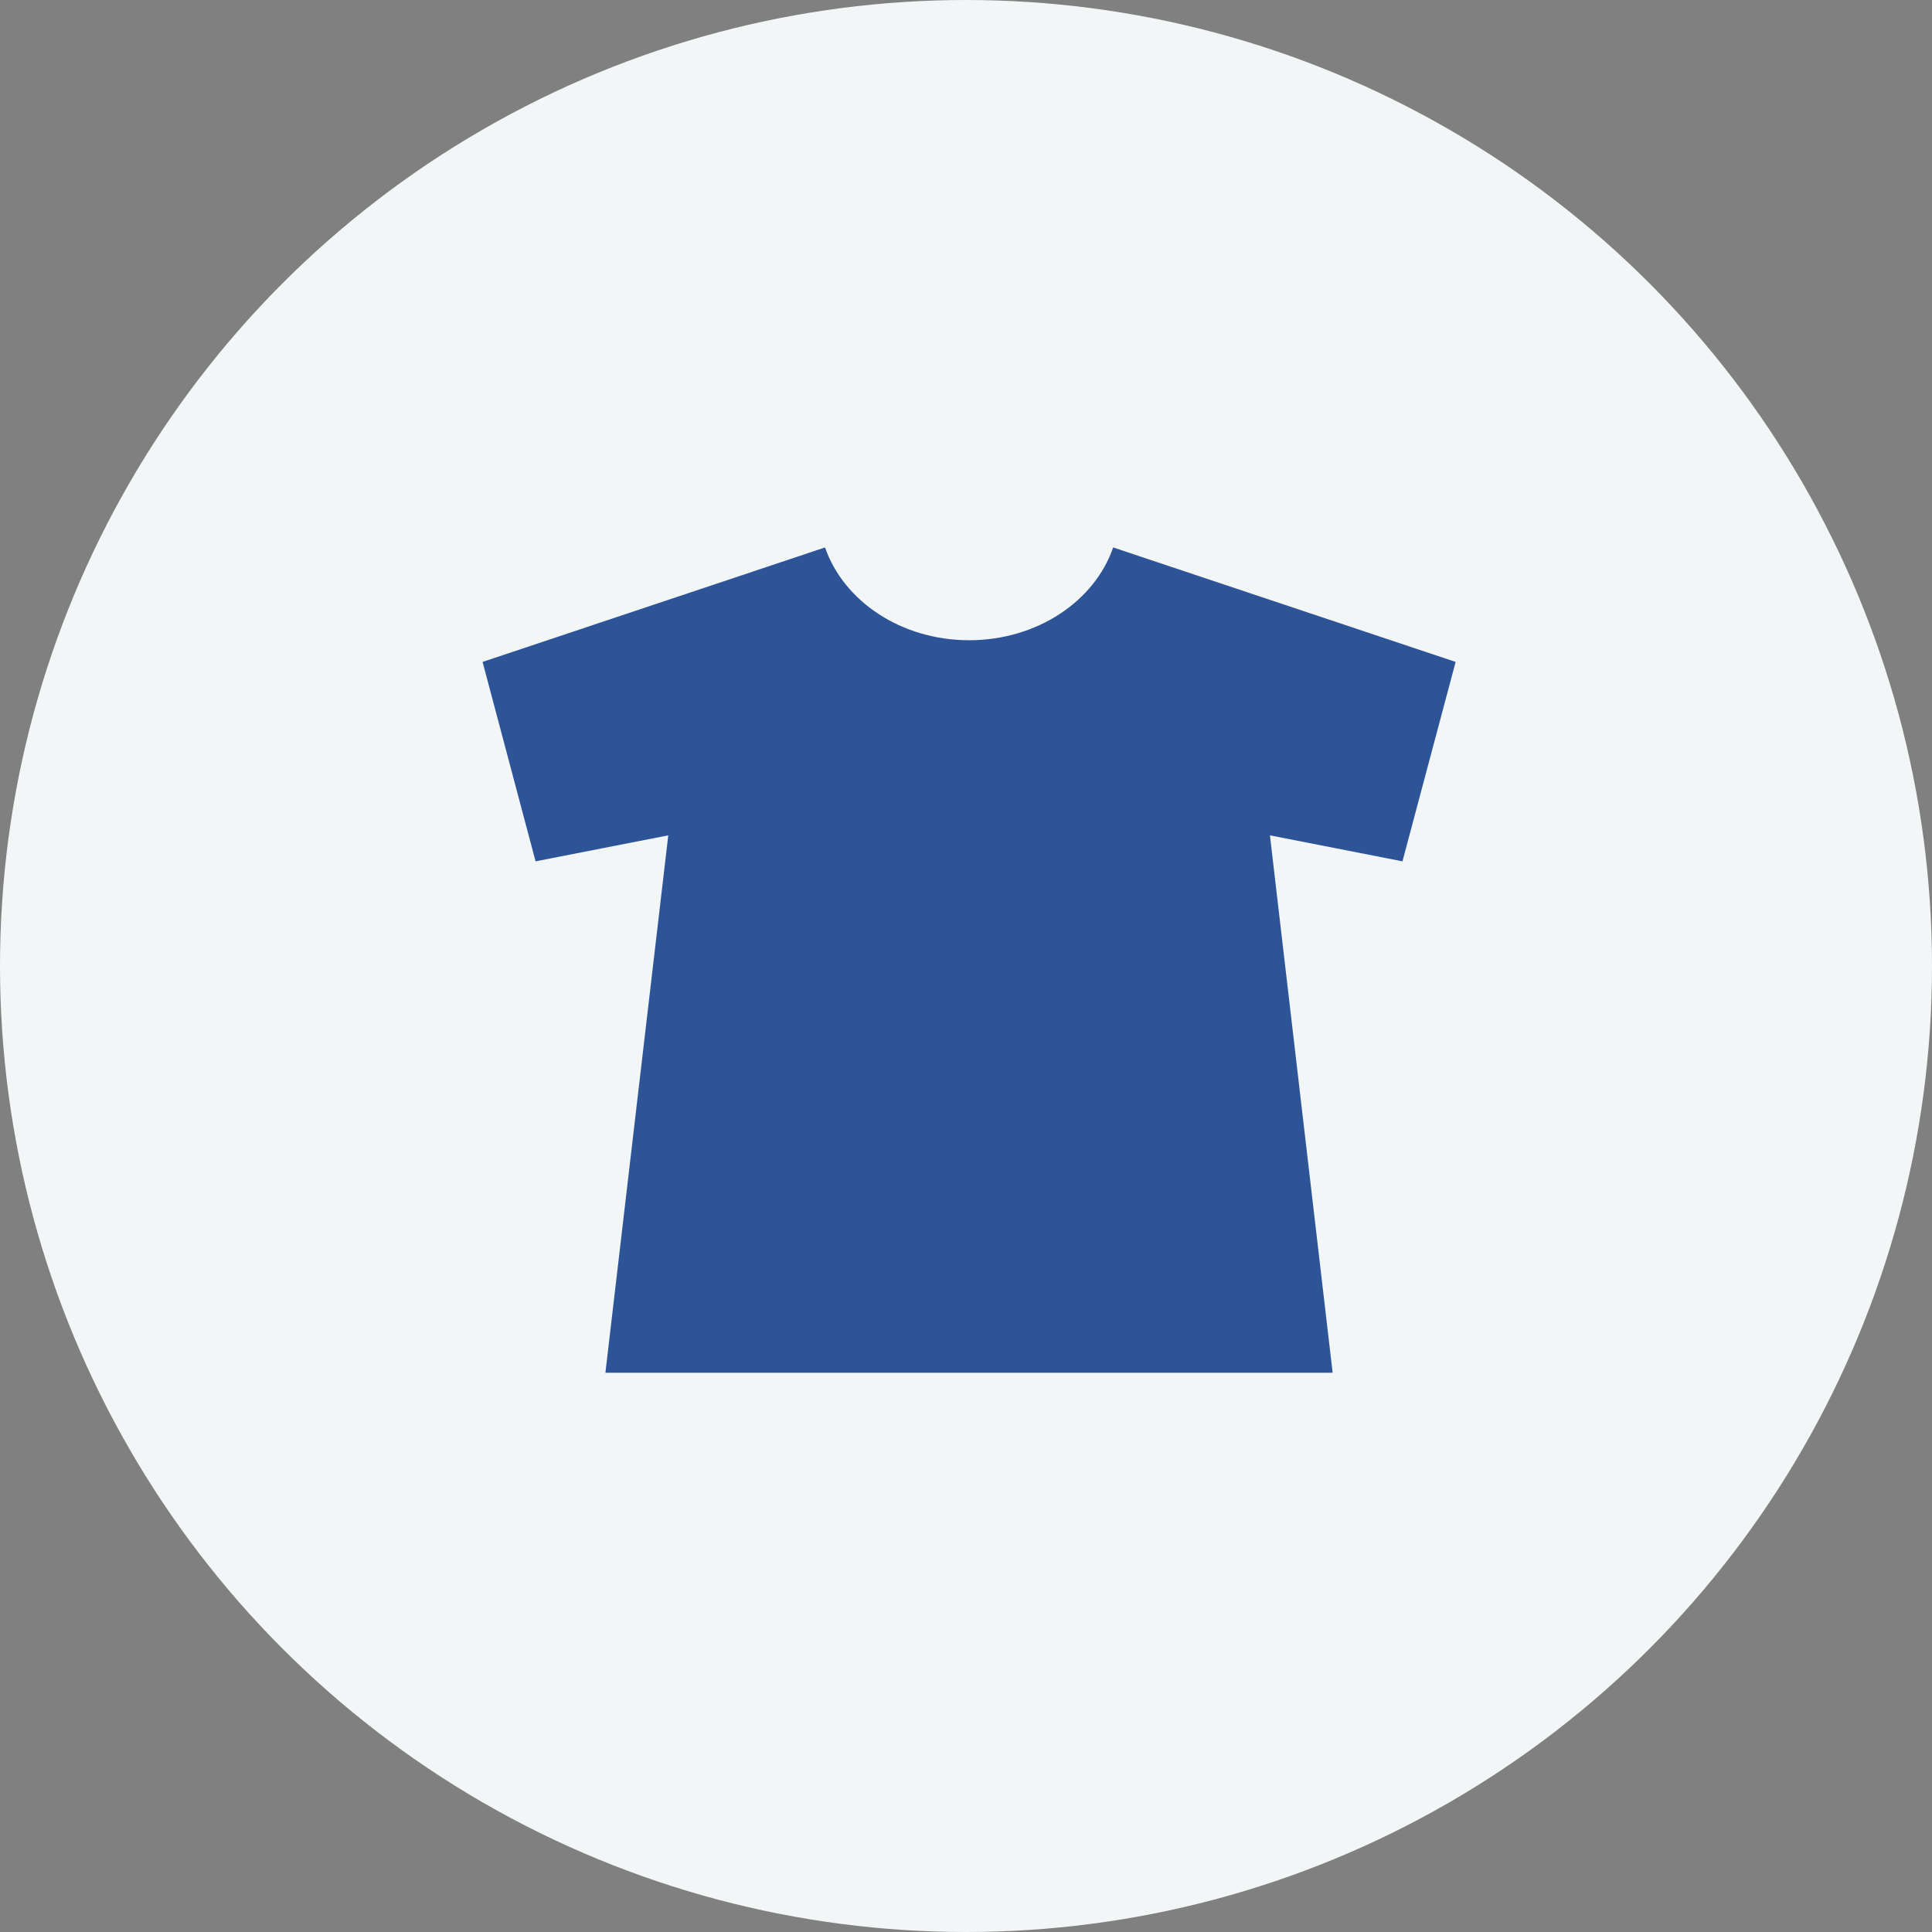
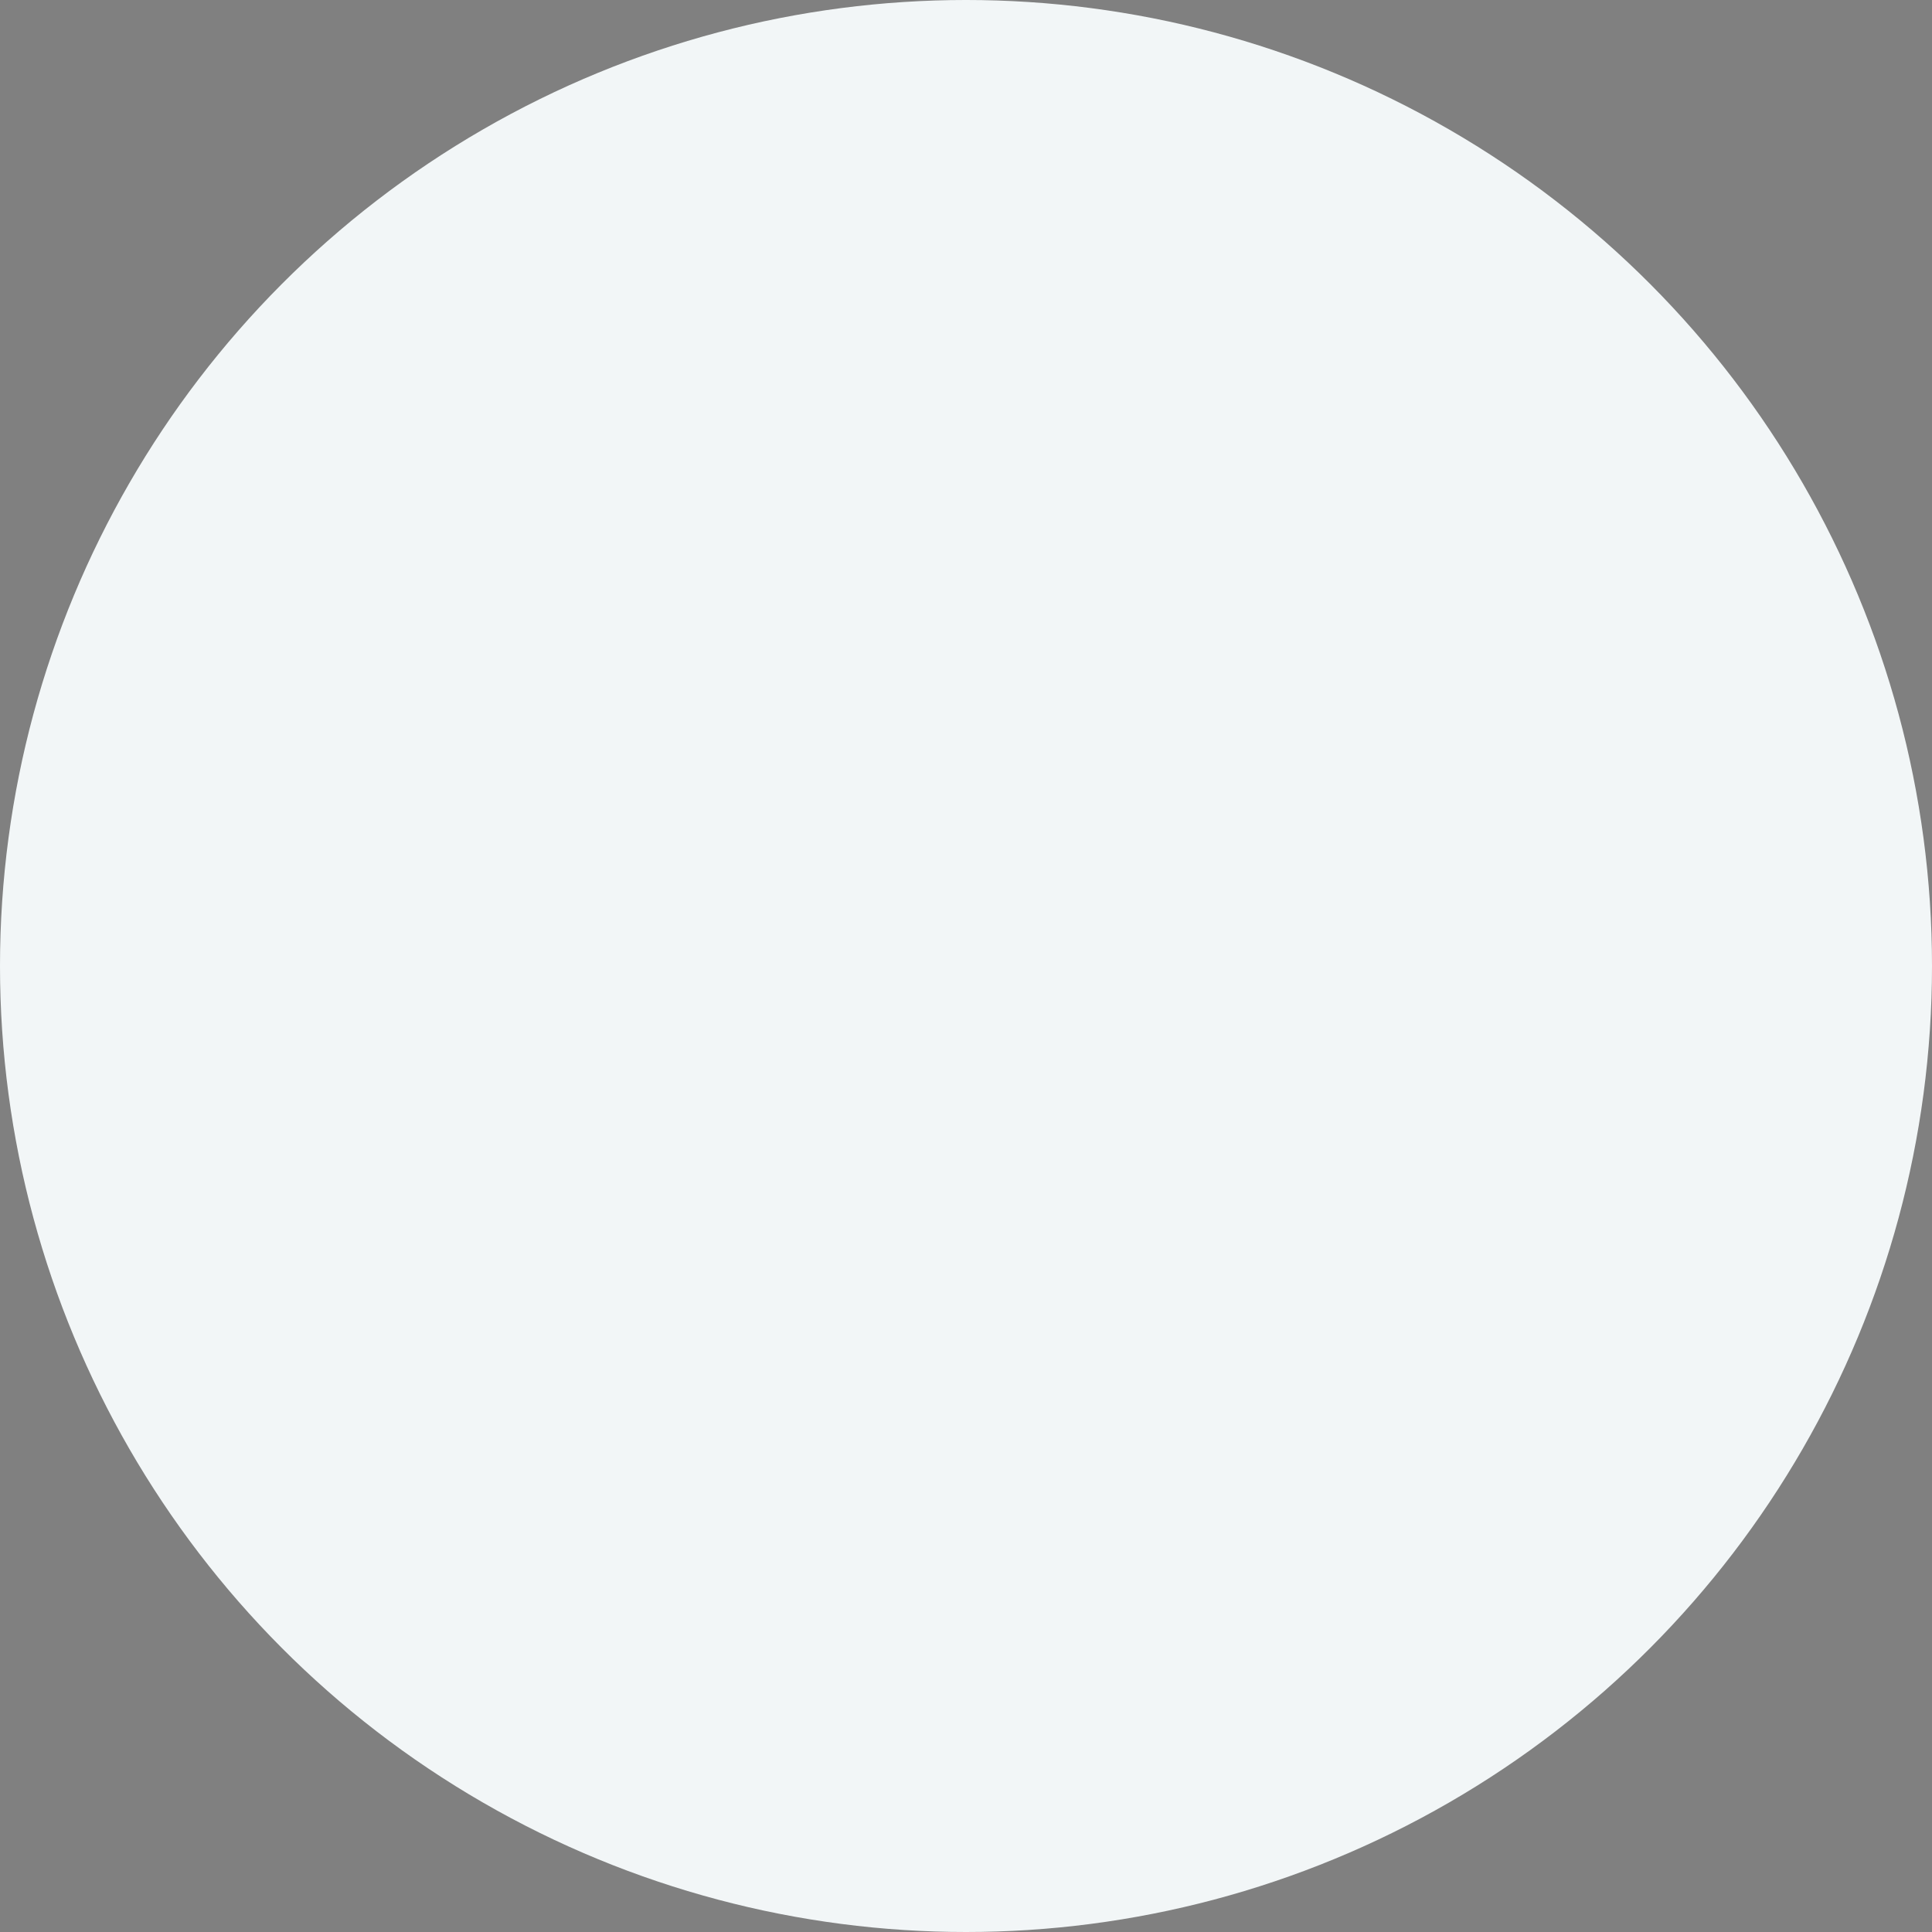
<svg xmlns="http://www.w3.org/2000/svg" width="120" height="120" viewBox="0 0 120 120" fill="none">
  <rect x="0" y="0" width="120" height="120" fill="#808080" stroke="none" />
  <circle cx="60" cy="60" r="60" fill="#F2F6F7" />
-   <path d="M90.412 41.113L69.14 34.002C67.992 37.341 64.417 39.766 60.193 39.766C55.968 39.766 52.393 37.331 51.245 34.002L29.973 41.113L33.266 53.499L41.507 51.885L37.603 85.264H82.773L78.878 51.885L87.11 53.499L90.412 41.113Z" fill="#2E5498" />
</svg>